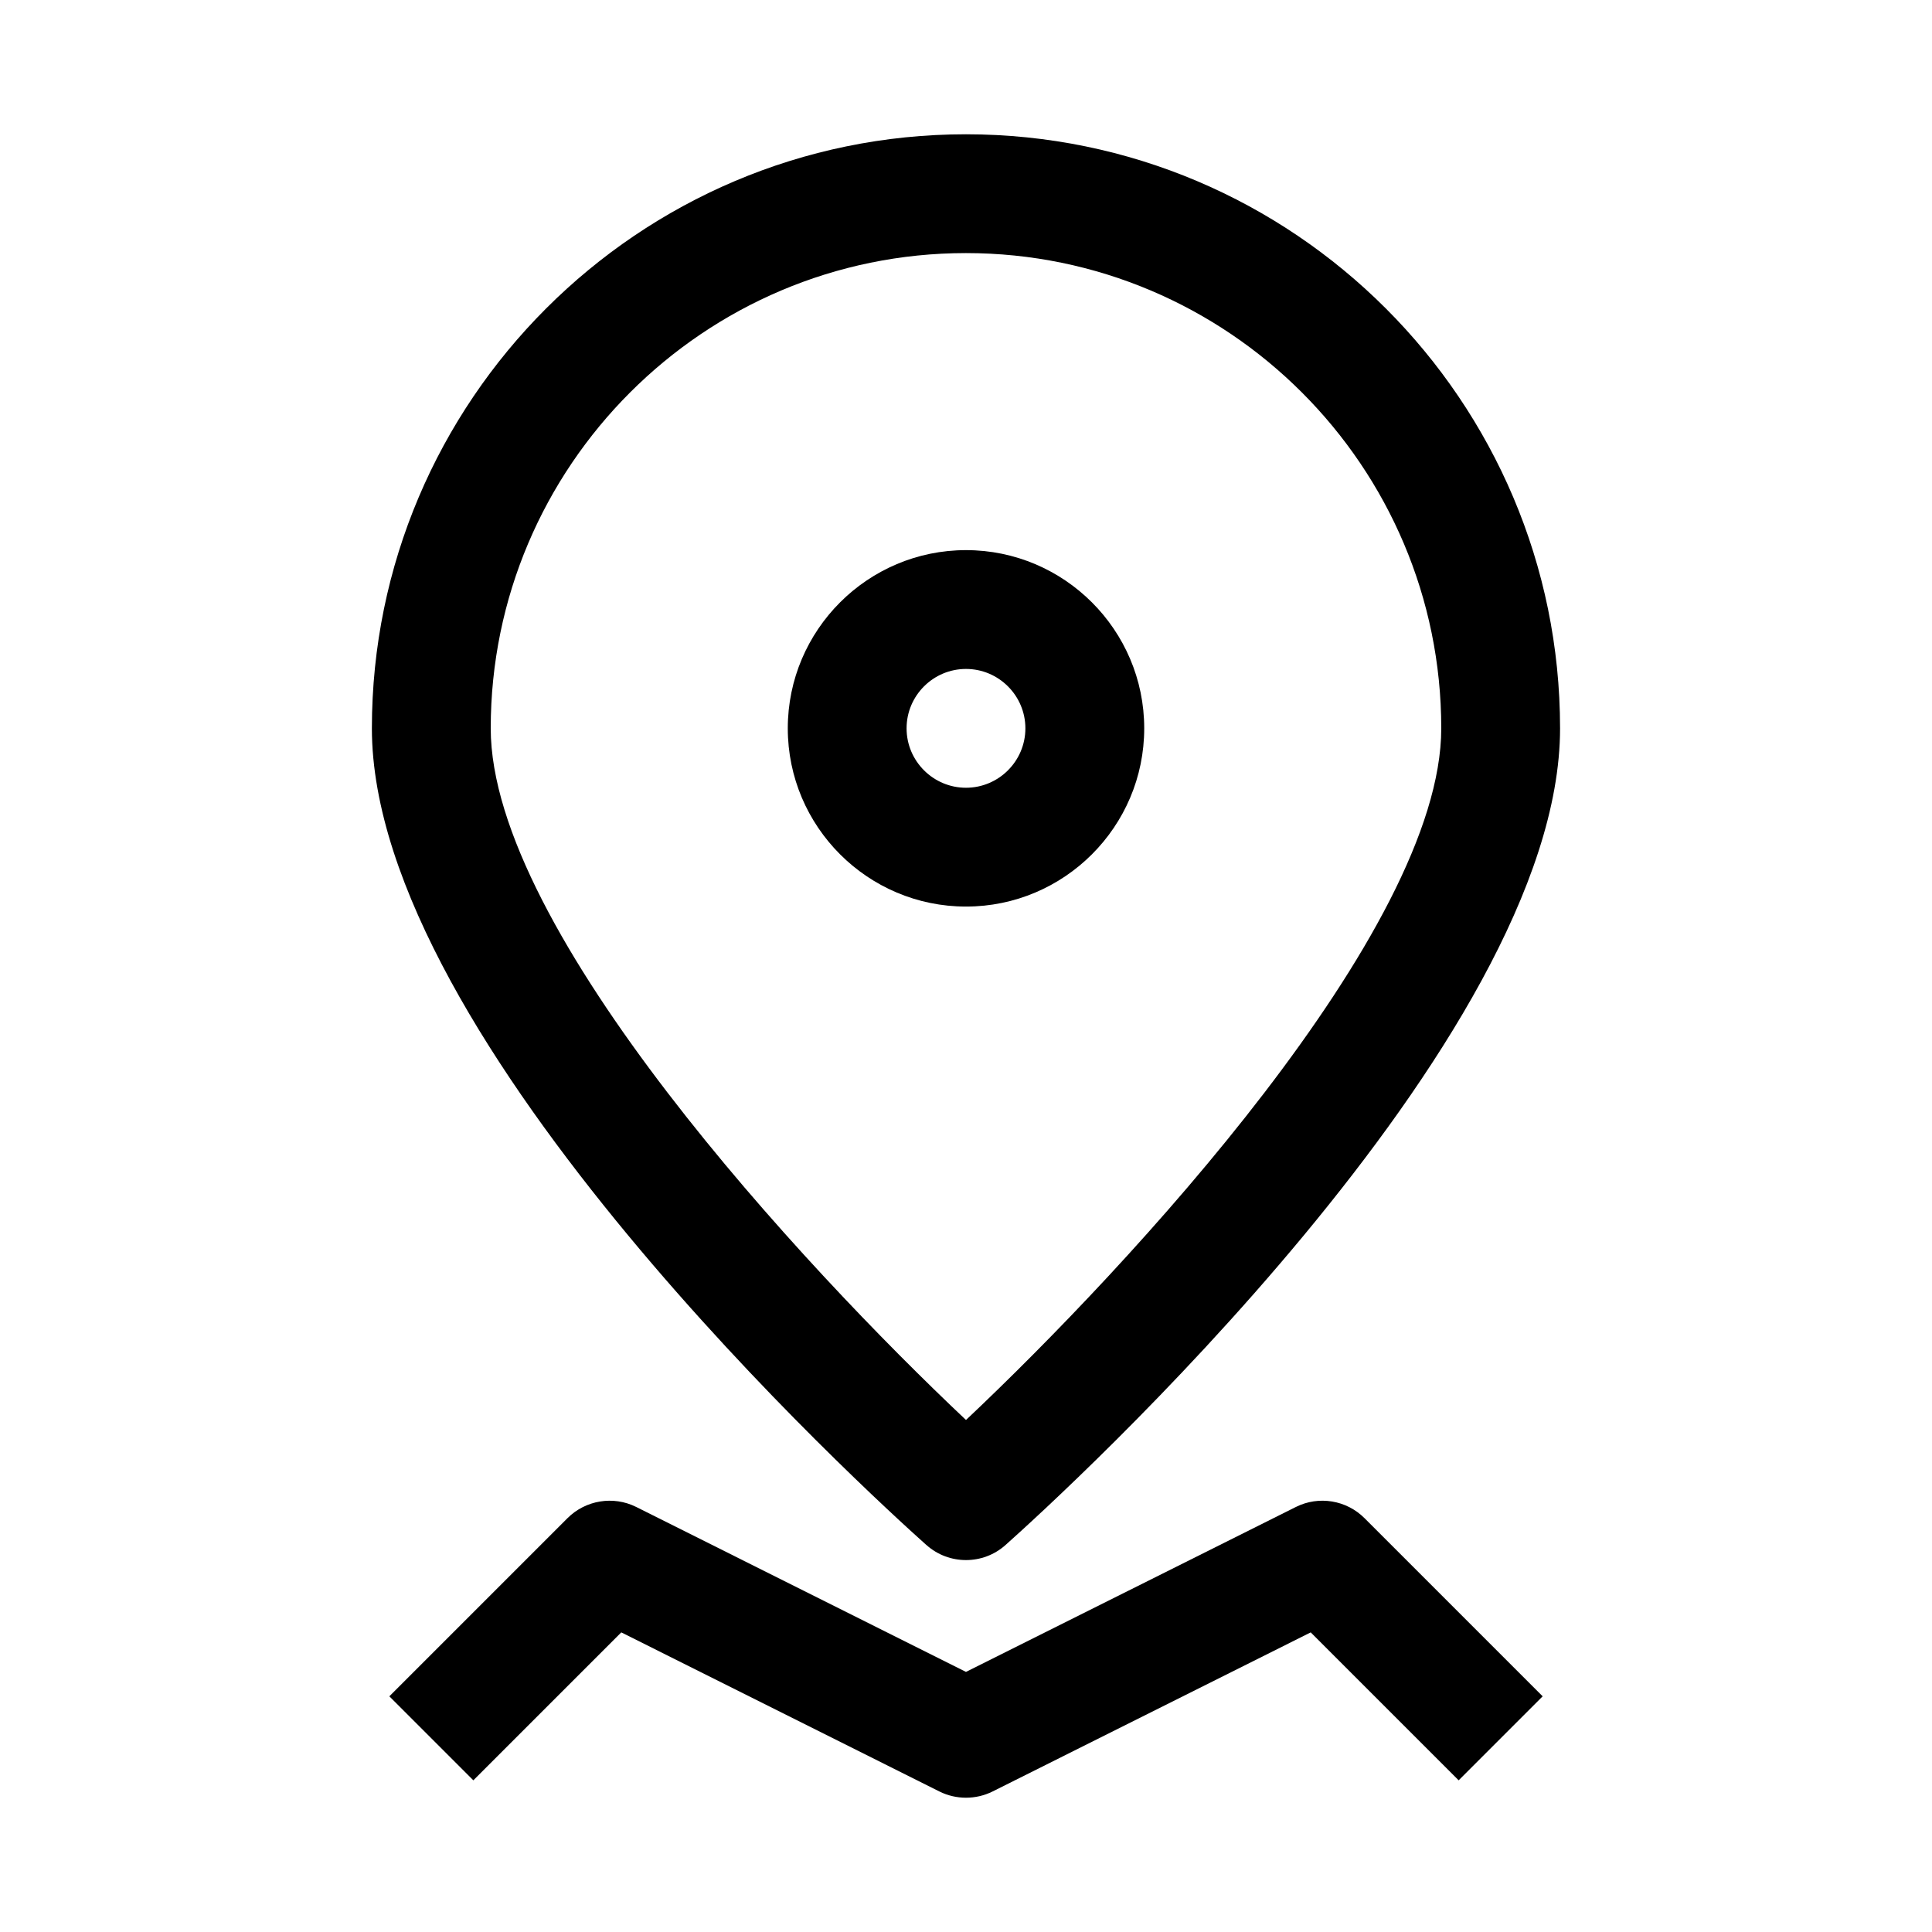
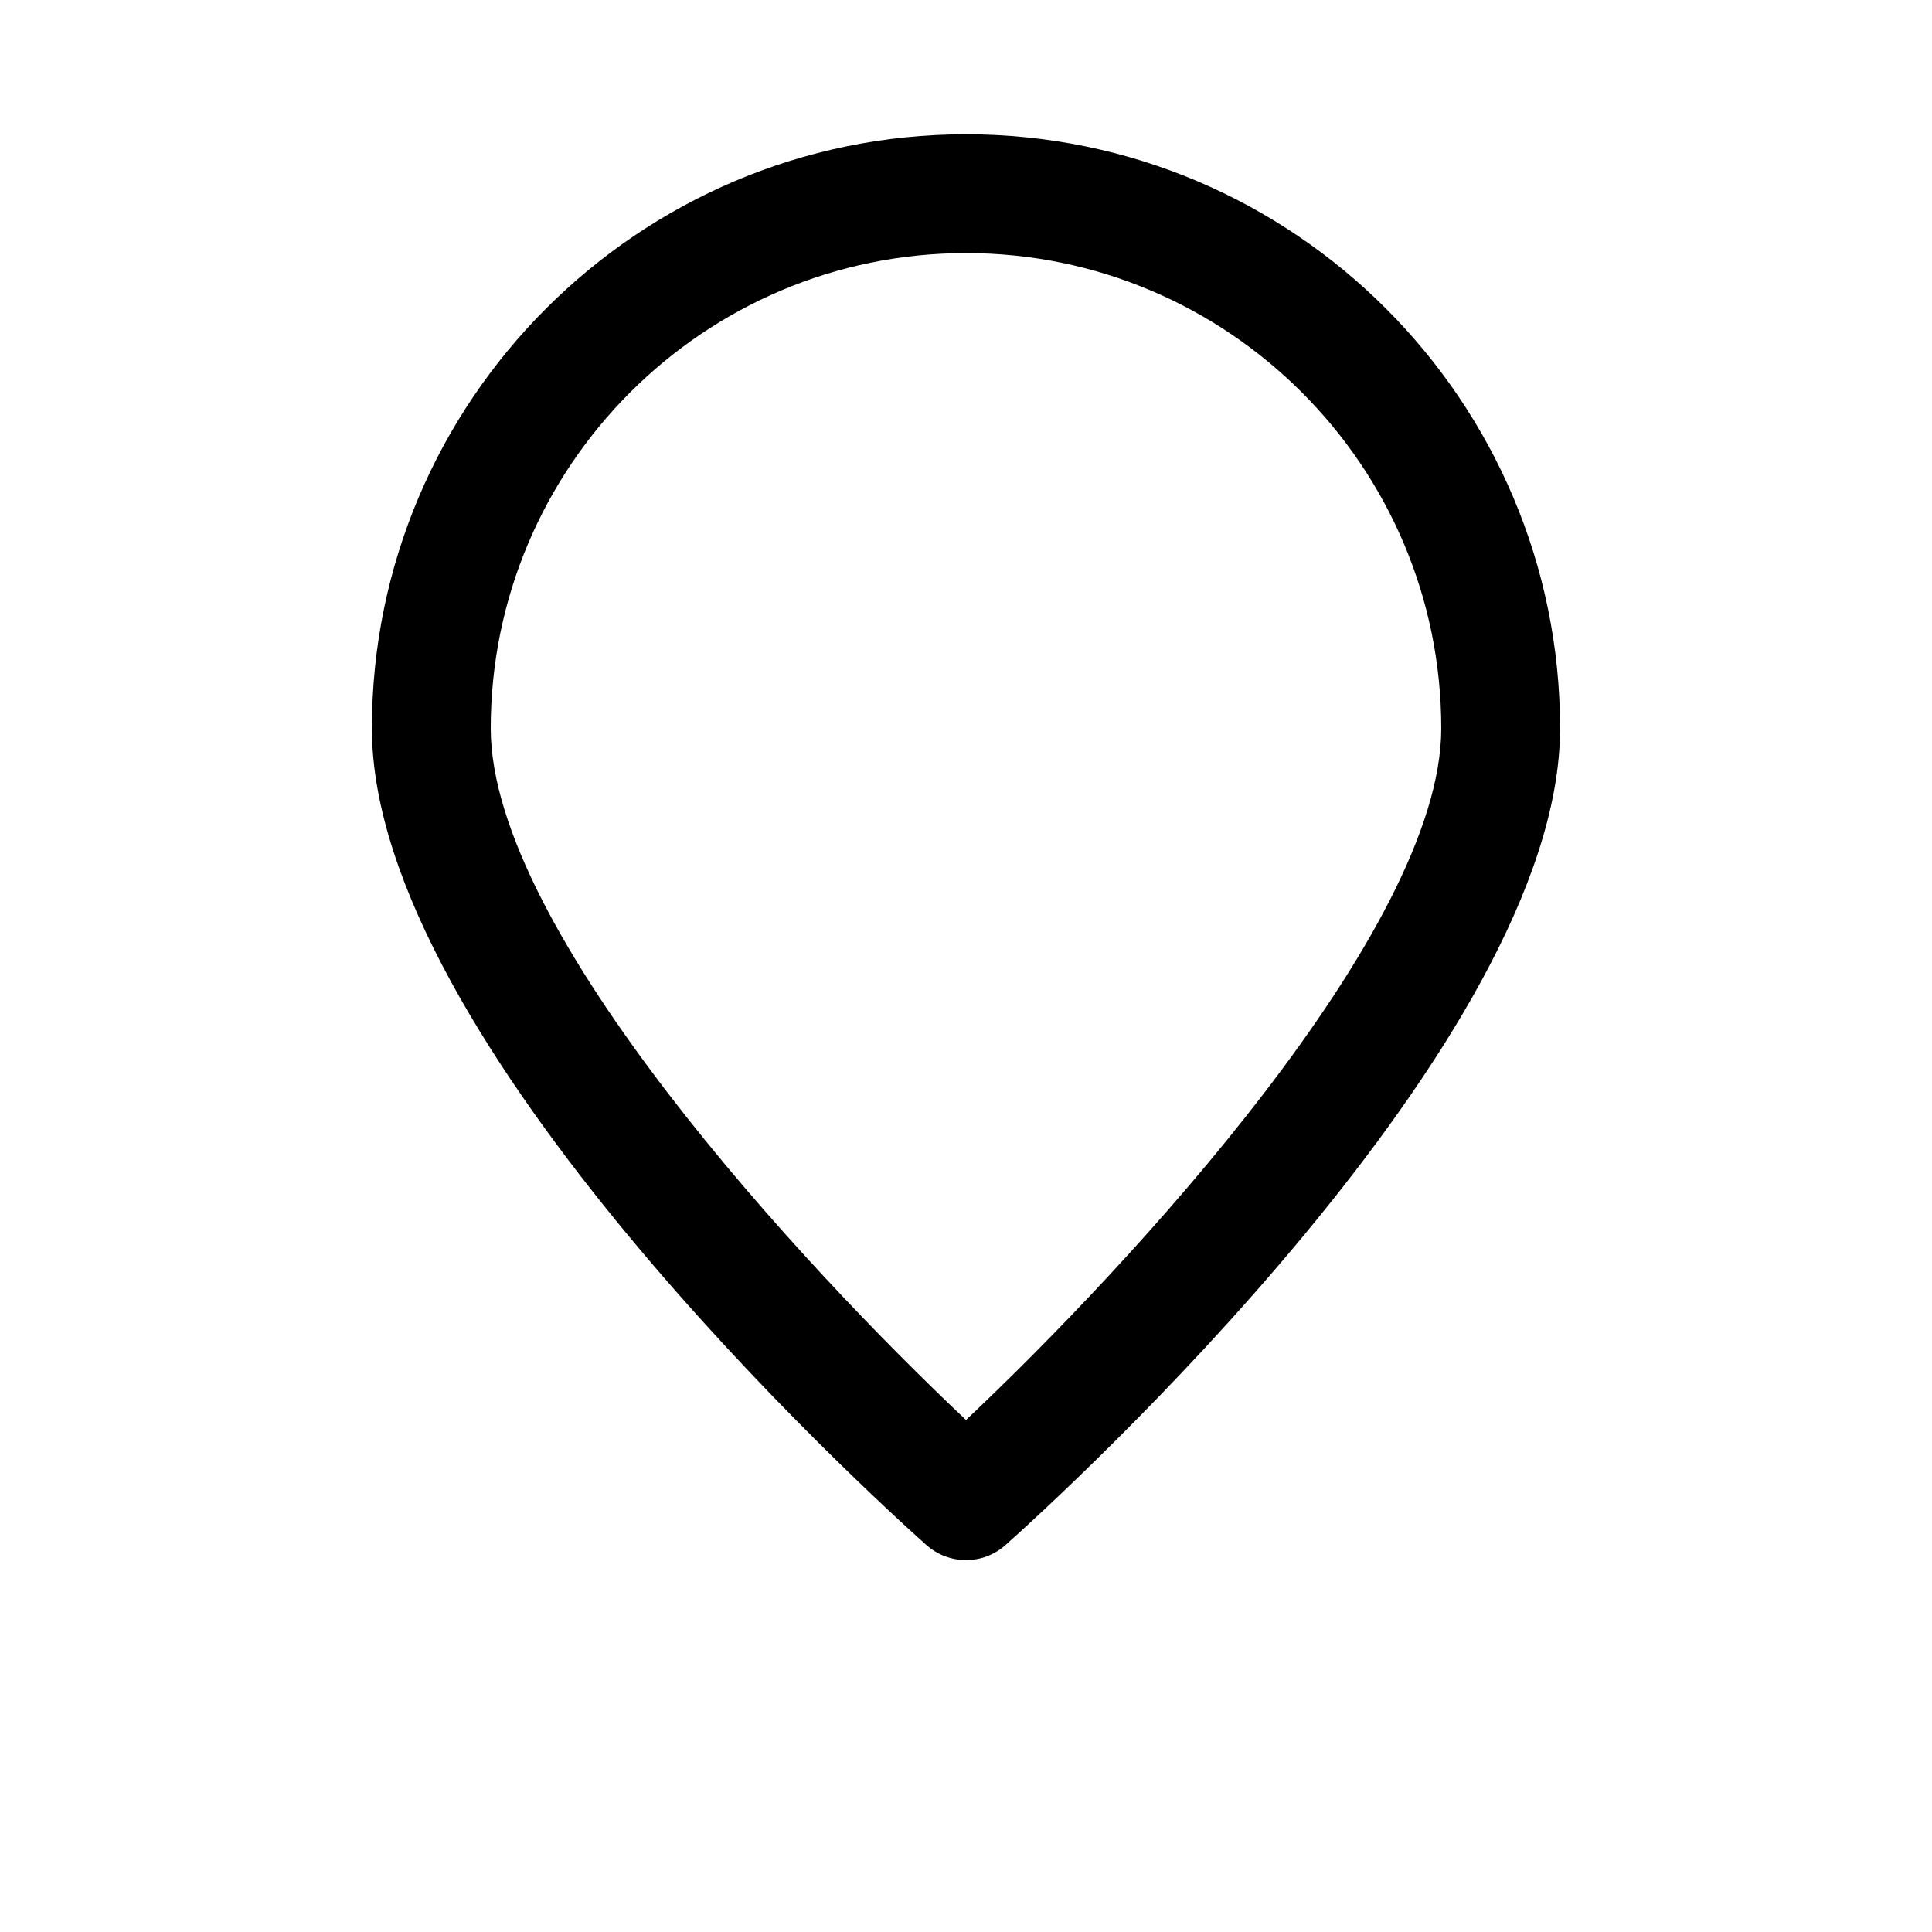
<svg xmlns="http://www.w3.org/2000/svg" fill="#000000" width="800px" height="800px" version="1.1" viewBox="144 144 512 512">
  <g>
    <path d="m389.51 553.44c2.992 2.676 6.738 3.996 10.488 3.996 3.746 0 7.496-1.324 10.484-4 15.035-13.41 146.95-133.49 146.95-216.41 0-86.812-70.629-157.44-157.44-157.44-86.809 0-157.44 70.629-157.44 157.44 0 82.922 131.92 203 146.95 216.42zm10.488-342.37c69.445 0 125.95 56.504 125.95 125.95 0 53.562-82.988 142.8-125.95 183.29-42.969-40.496-125.95-129.73-125.95-183.29 0-69.449 56.504-125.95 125.95-125.95z" />
-     <path d="m447.23 337.02c0-26.039-21.191-47.23-47.23-47.23s-47.23 21.191-47.23 47.23c0 26.039 21.191 47.23 47.23 47.23s47.23-21.191 47.23-47.23zm-62.977 0c0-8.676 7.07-15.742 15.742-15.742 8.676 0 15.742 7.07 15.742 15.742 0 8.676-7.07 15.742-15.742 15.742s-15.742-7.066-15.742-15.742z" />
-     <path d="m505.59 546.31 47.23 47.23-22.262 22.262-39.203-39.203-84.309 42.164c-2.219 1.102-4.644 1.652-7.051 1.652-2.41 0-4.832-0.551-7.039-1.652l-84.309-42.164-39.203 39.203-22.262-22.262 47.23-47.23c4.785-4.769 12.121-5.969 18.168-2.961l87.414 43.723 87.426-43.707c6.062-3.039 13.398-1.824 18.168 2.945z" />
  </g>
</svg>